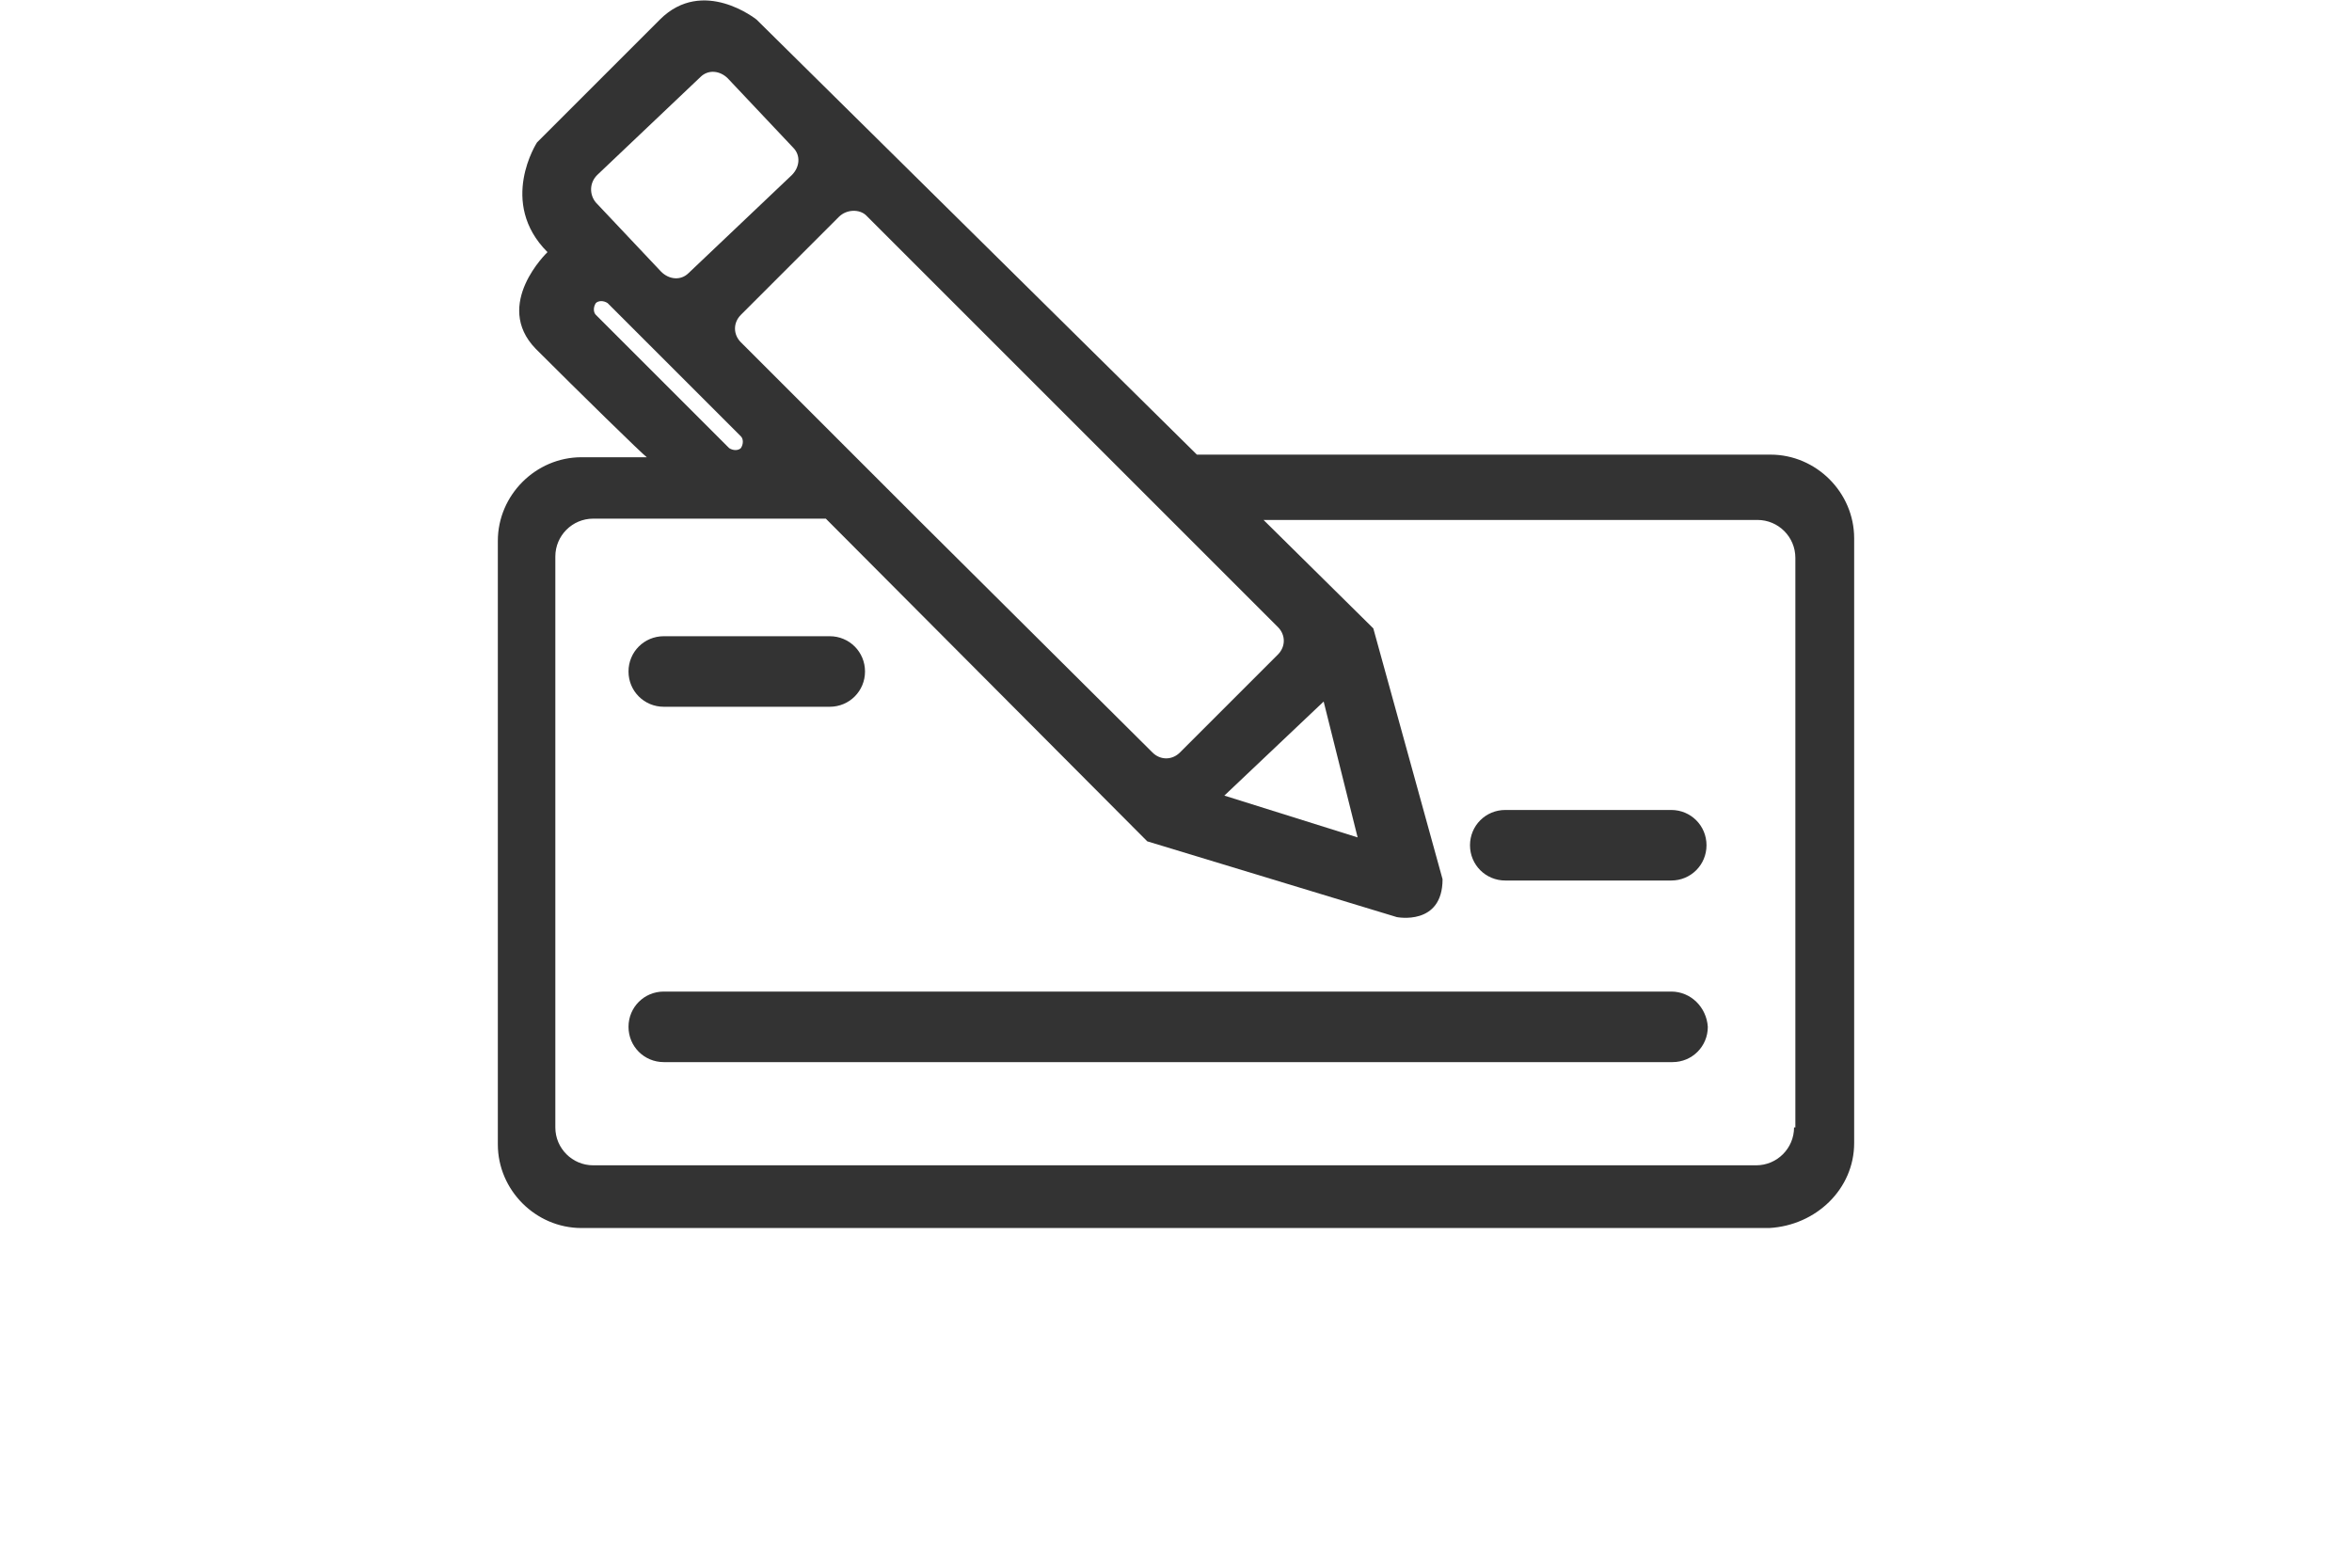
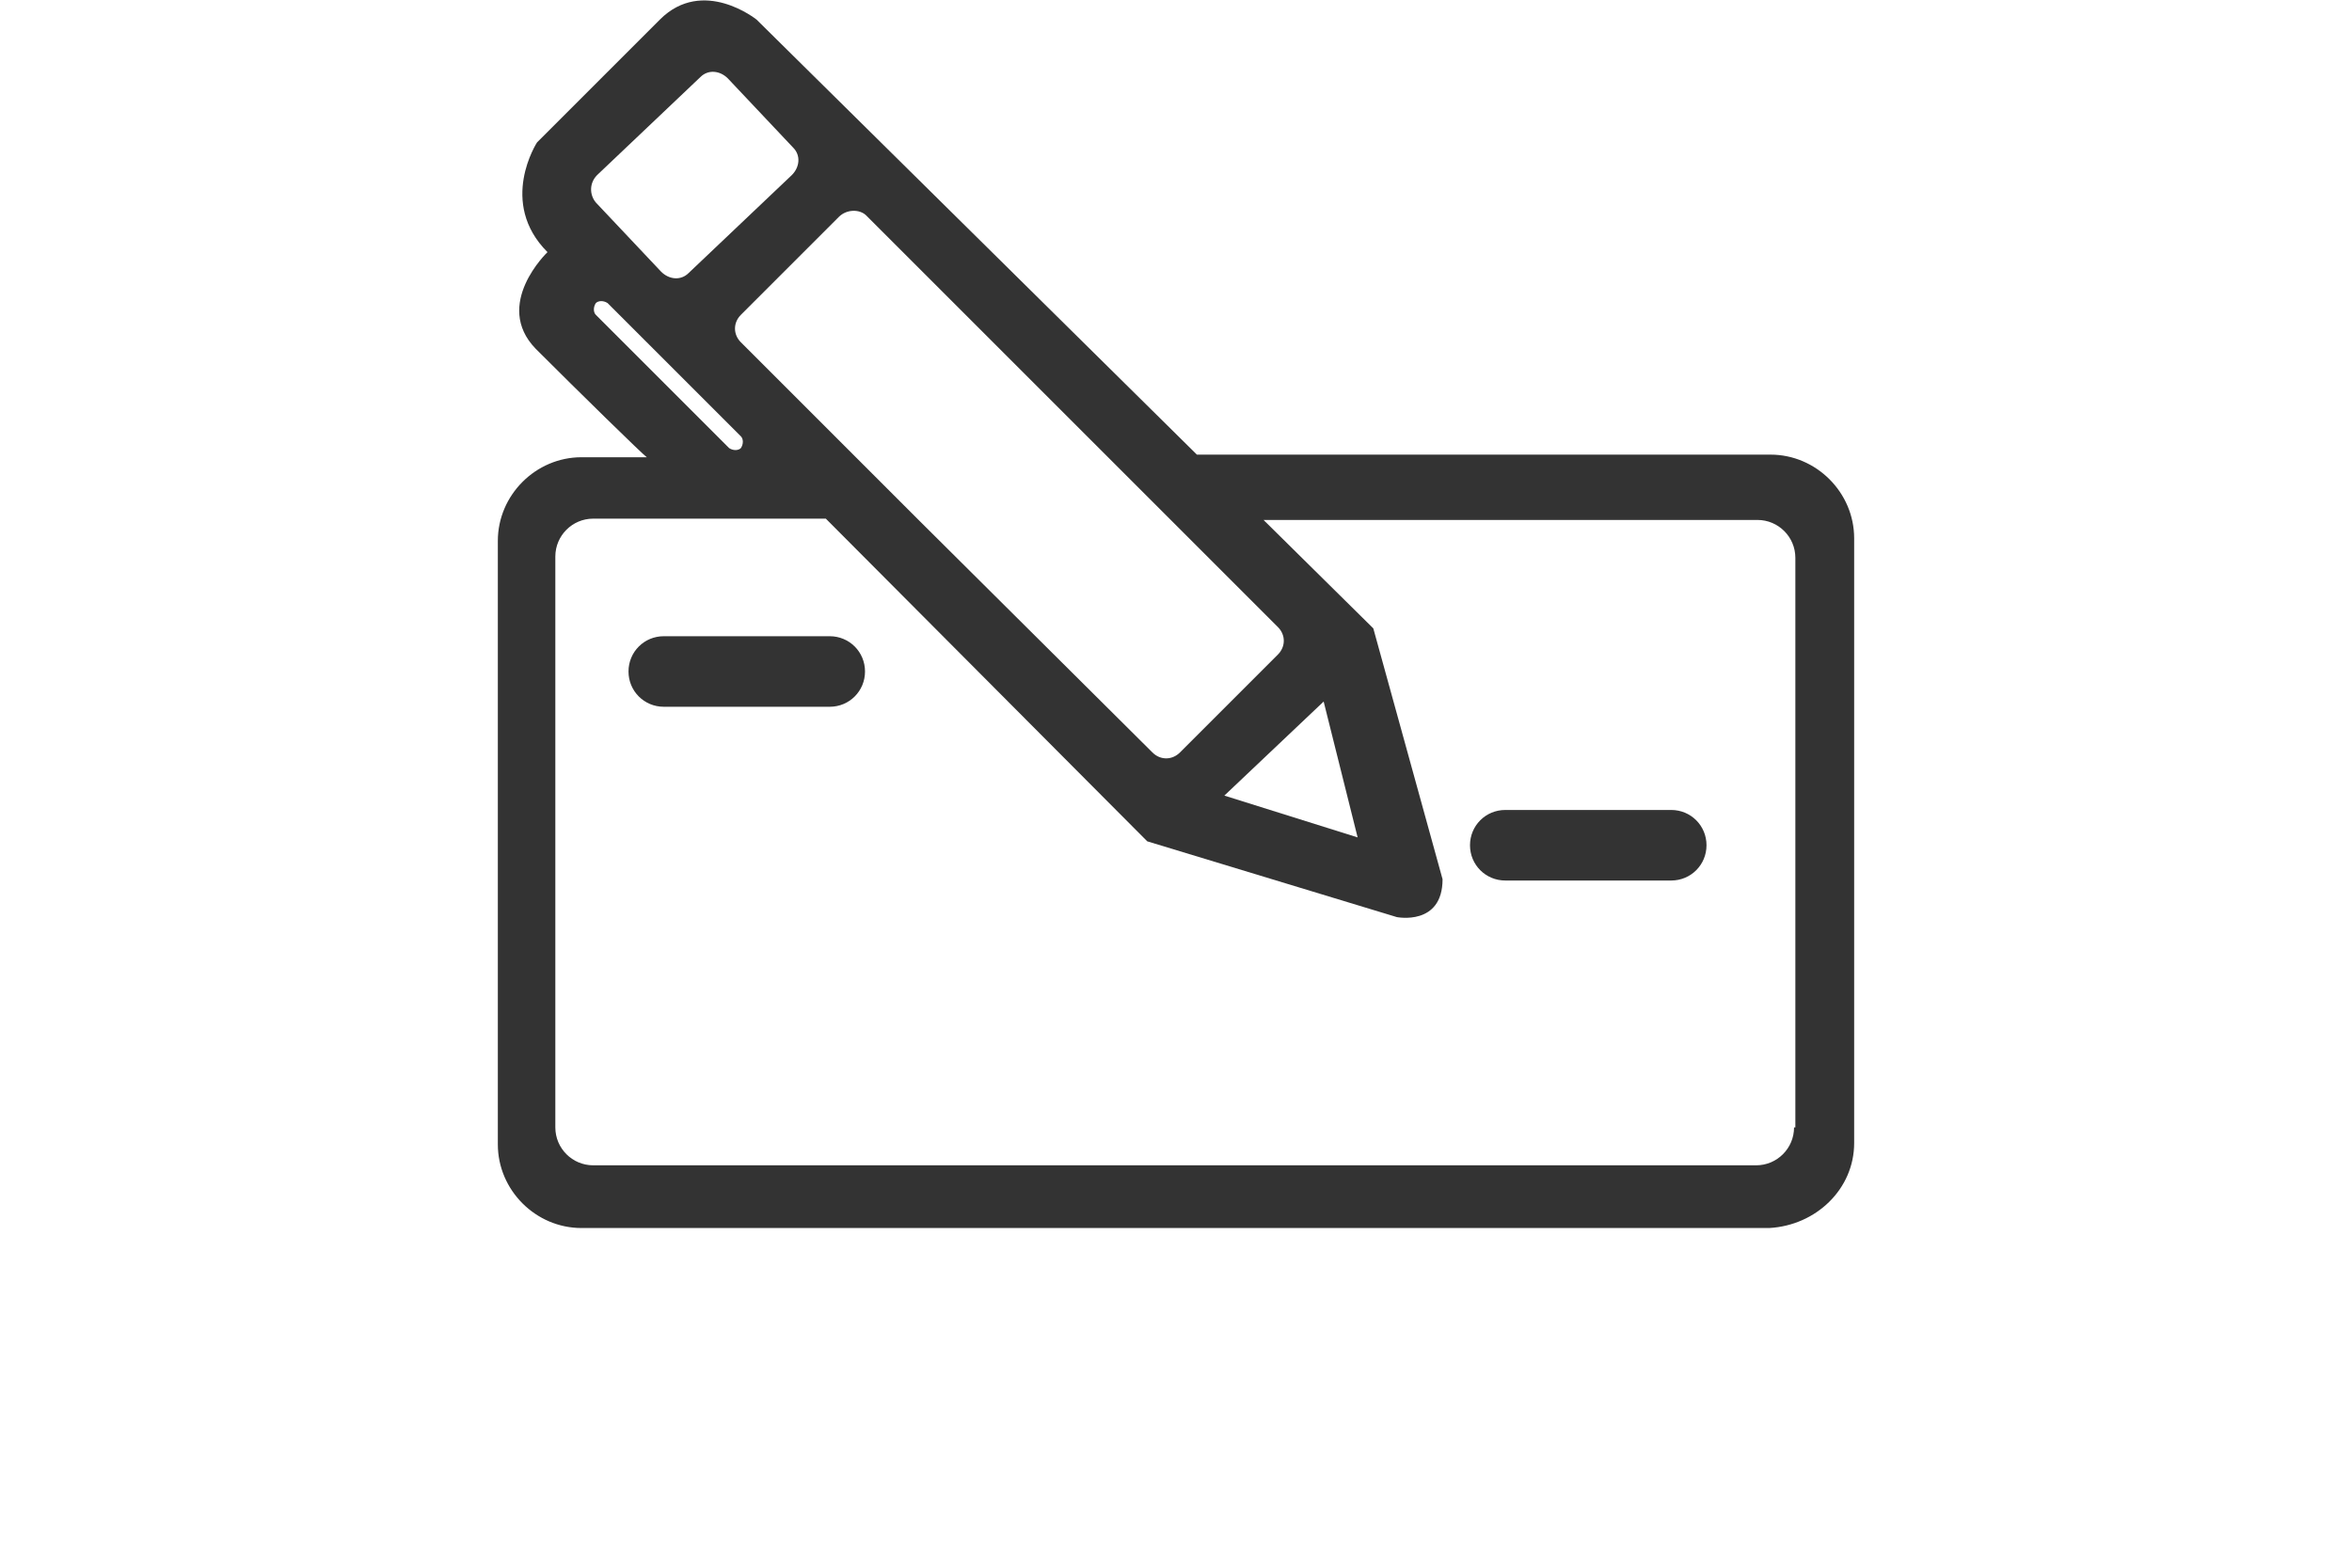
<svg xmlns="http://www.w3.org/2000/svg" version="1.1" id="Ebene_1" x="0px" y="0px" width="150px" height="100px" viewBox="0 0 170 120" style="enable-background:new 0 0 170 100;" xml:space="preserve">
  <style type="text/css">

	.st0{fill:#333333;}

</style>
  <g>
-     <path class="st0" d="M122.9,75.9H45.8c-1.5,0-2.7,1.2-2.7,2.7c0,1.5,1.2,2.7,2.7,2.7h77.2c1.5,0,2.7-1.2,2.7-2.7   C125.6,77.1,124.4,75.9,122.9,75.9z" />
    <path class="st0" d="M45.8,54.1h12.7c1.5,0,2.7-1.2,2.7-2.7c0-1.5-1.2-2.7-2.7-2.7H45.8c-1.5,0-2.7,1.2-2.7,2.7   C43.1,52.9,44.3,54.1,45.8,54.1z" />
    <path class="st0" d="M122.9,62h-12.7c-1.5,0-2.7,1.2-2.7,2.7c0,1.5,1.2,2.7,2.7,2.7h12.7c1.5,0,2.7-1.2,2.7-2.7   C125.6,63.2,124.4,62,122.9,62z" />
    <path class="st0" d="M136.9,87.5V41.2c0-3.5-2.9-6.4-6.4-6.4H86.6L52.9,1.5c0,0-4.1-3.3-7.4,0c-3.3,3.3-9.4,9.4-9.4,9.4   s-3,4.6,0.8,8.4c0,0-4.2,4-0.9,7.4c3.3,3.3,8.2,8.1,8.5,8.3h-5c-3.5,0-6.4,2.9-6.4,6.4v46.2c0,3.5,2.9,6.4,6.4,6.4h90.9   C134,93.8,136.9,91,136.9,87.5z M61.3,16.5l18.3,18.3l4.9,4.9l8.3,8.3c0.6,0.6,0.6,1.5,0,2.1l-7.5,7.5c-0.6,0.6-1.5,0.6-2.1,0   l-18-17.9l-4.9-4.9l-8.6-8.6c-0.6-0.6-0.6-1.5,0-2.1l7.5-7.5C59.8,16,60.8,16,61.3,16.5z M96.3,53.7l1.3,5.2l1.3,5.2l-5.1-1.6   l-5.1-1.6l3.8-3.6L96.3,53.7z M40.7,13.4l7.9-7.5c0.6-0.6,1.5-0.5,2.1,0.1l5,5.3c0.6,0.6,0.5,1.5-0.1,2.1l-7.9,7.5   c-0.6,0.6-1.5,0.5-2.1-0.1l-5-5.3C40.1,14.9,40.1,14,40.7,13.4z M40.6,24.1c-0.2-0.2-0.2-0.6,0-0.9c0.2-0.2,0.6-0.2,0.9,0   l10.2,10.2c0.2,0.2,0.2,0.6,0,0.9c-0.2,0.2-0.6,0.2-0.9,0L40.6,24.1z M132.3,86.3c0,1.6-1.3,2.9-2.9,2.9H40.4   c-1.6,0-2.9-1.3-2.9-2.9V42.6c0-1.6,1.3-2.9,2.9-2.9h17.8l24.6,24.7l19.1,5.8c0,0,3.5,0.7,3.5-2.9l-5.3-19.2l-8.4-8.3h37.8   c1.6,0,2.9,1.3,2.9,2.9V86.3z" />
  </g>
</svg>